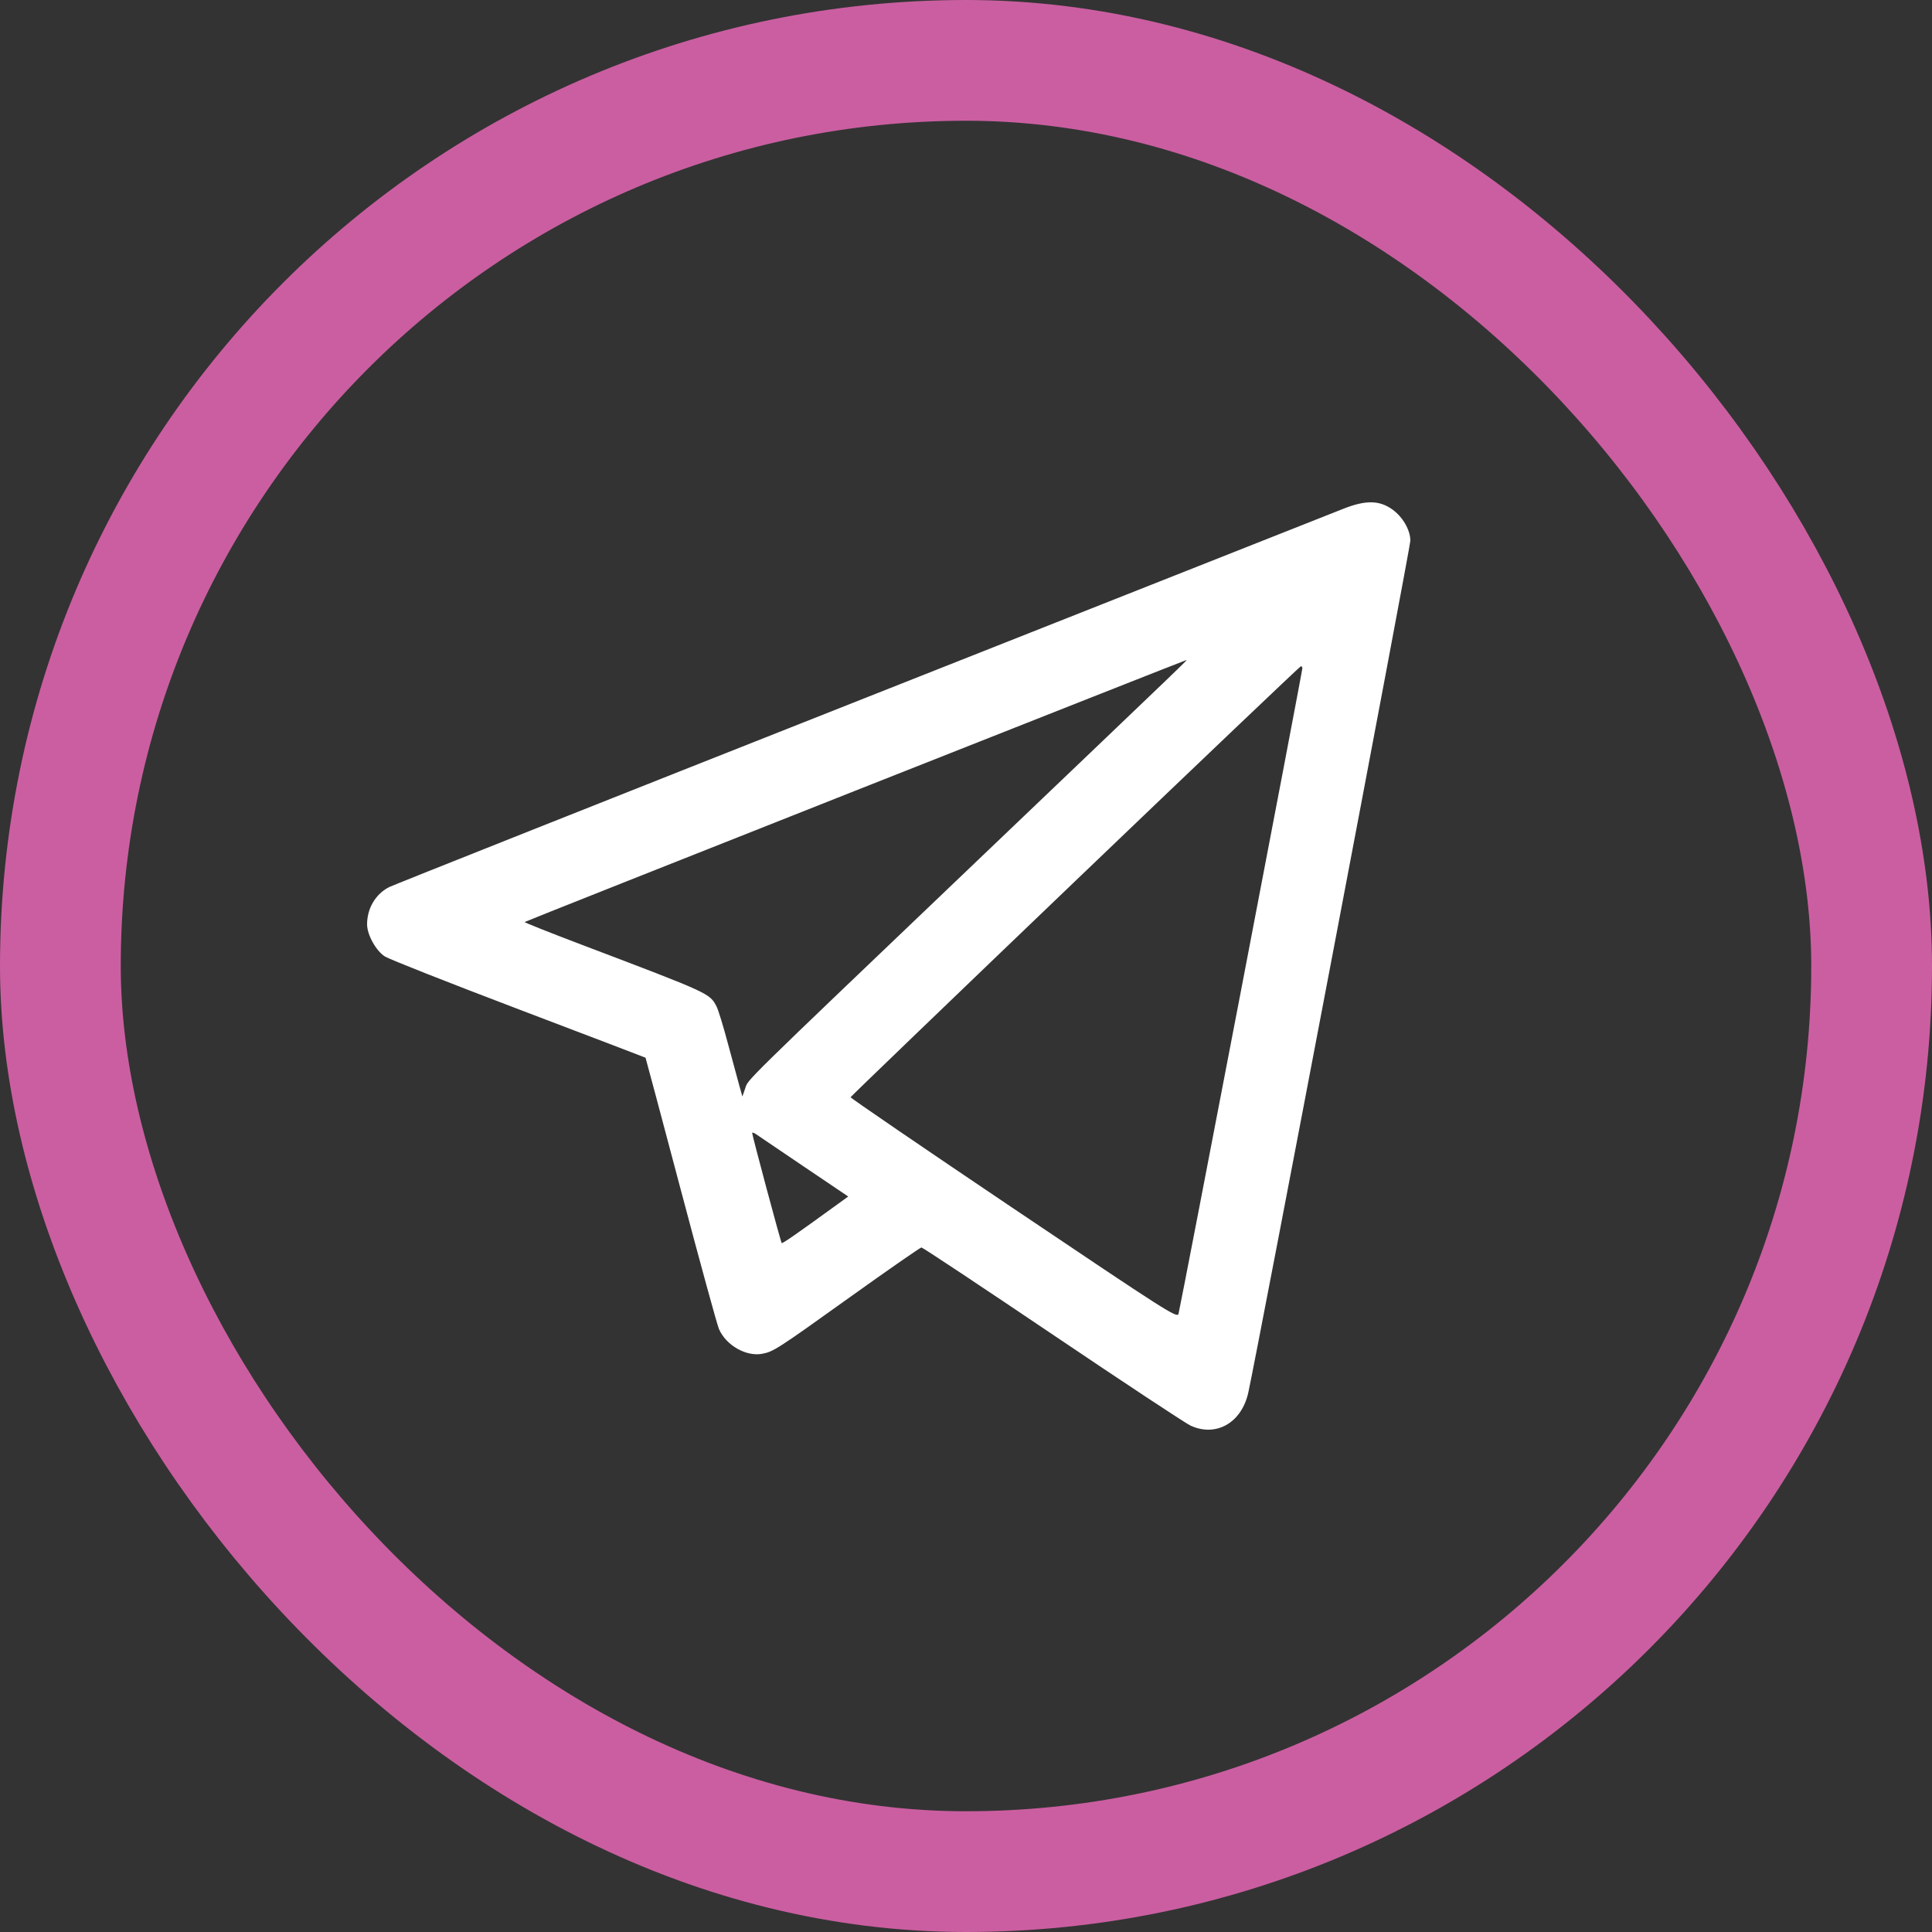
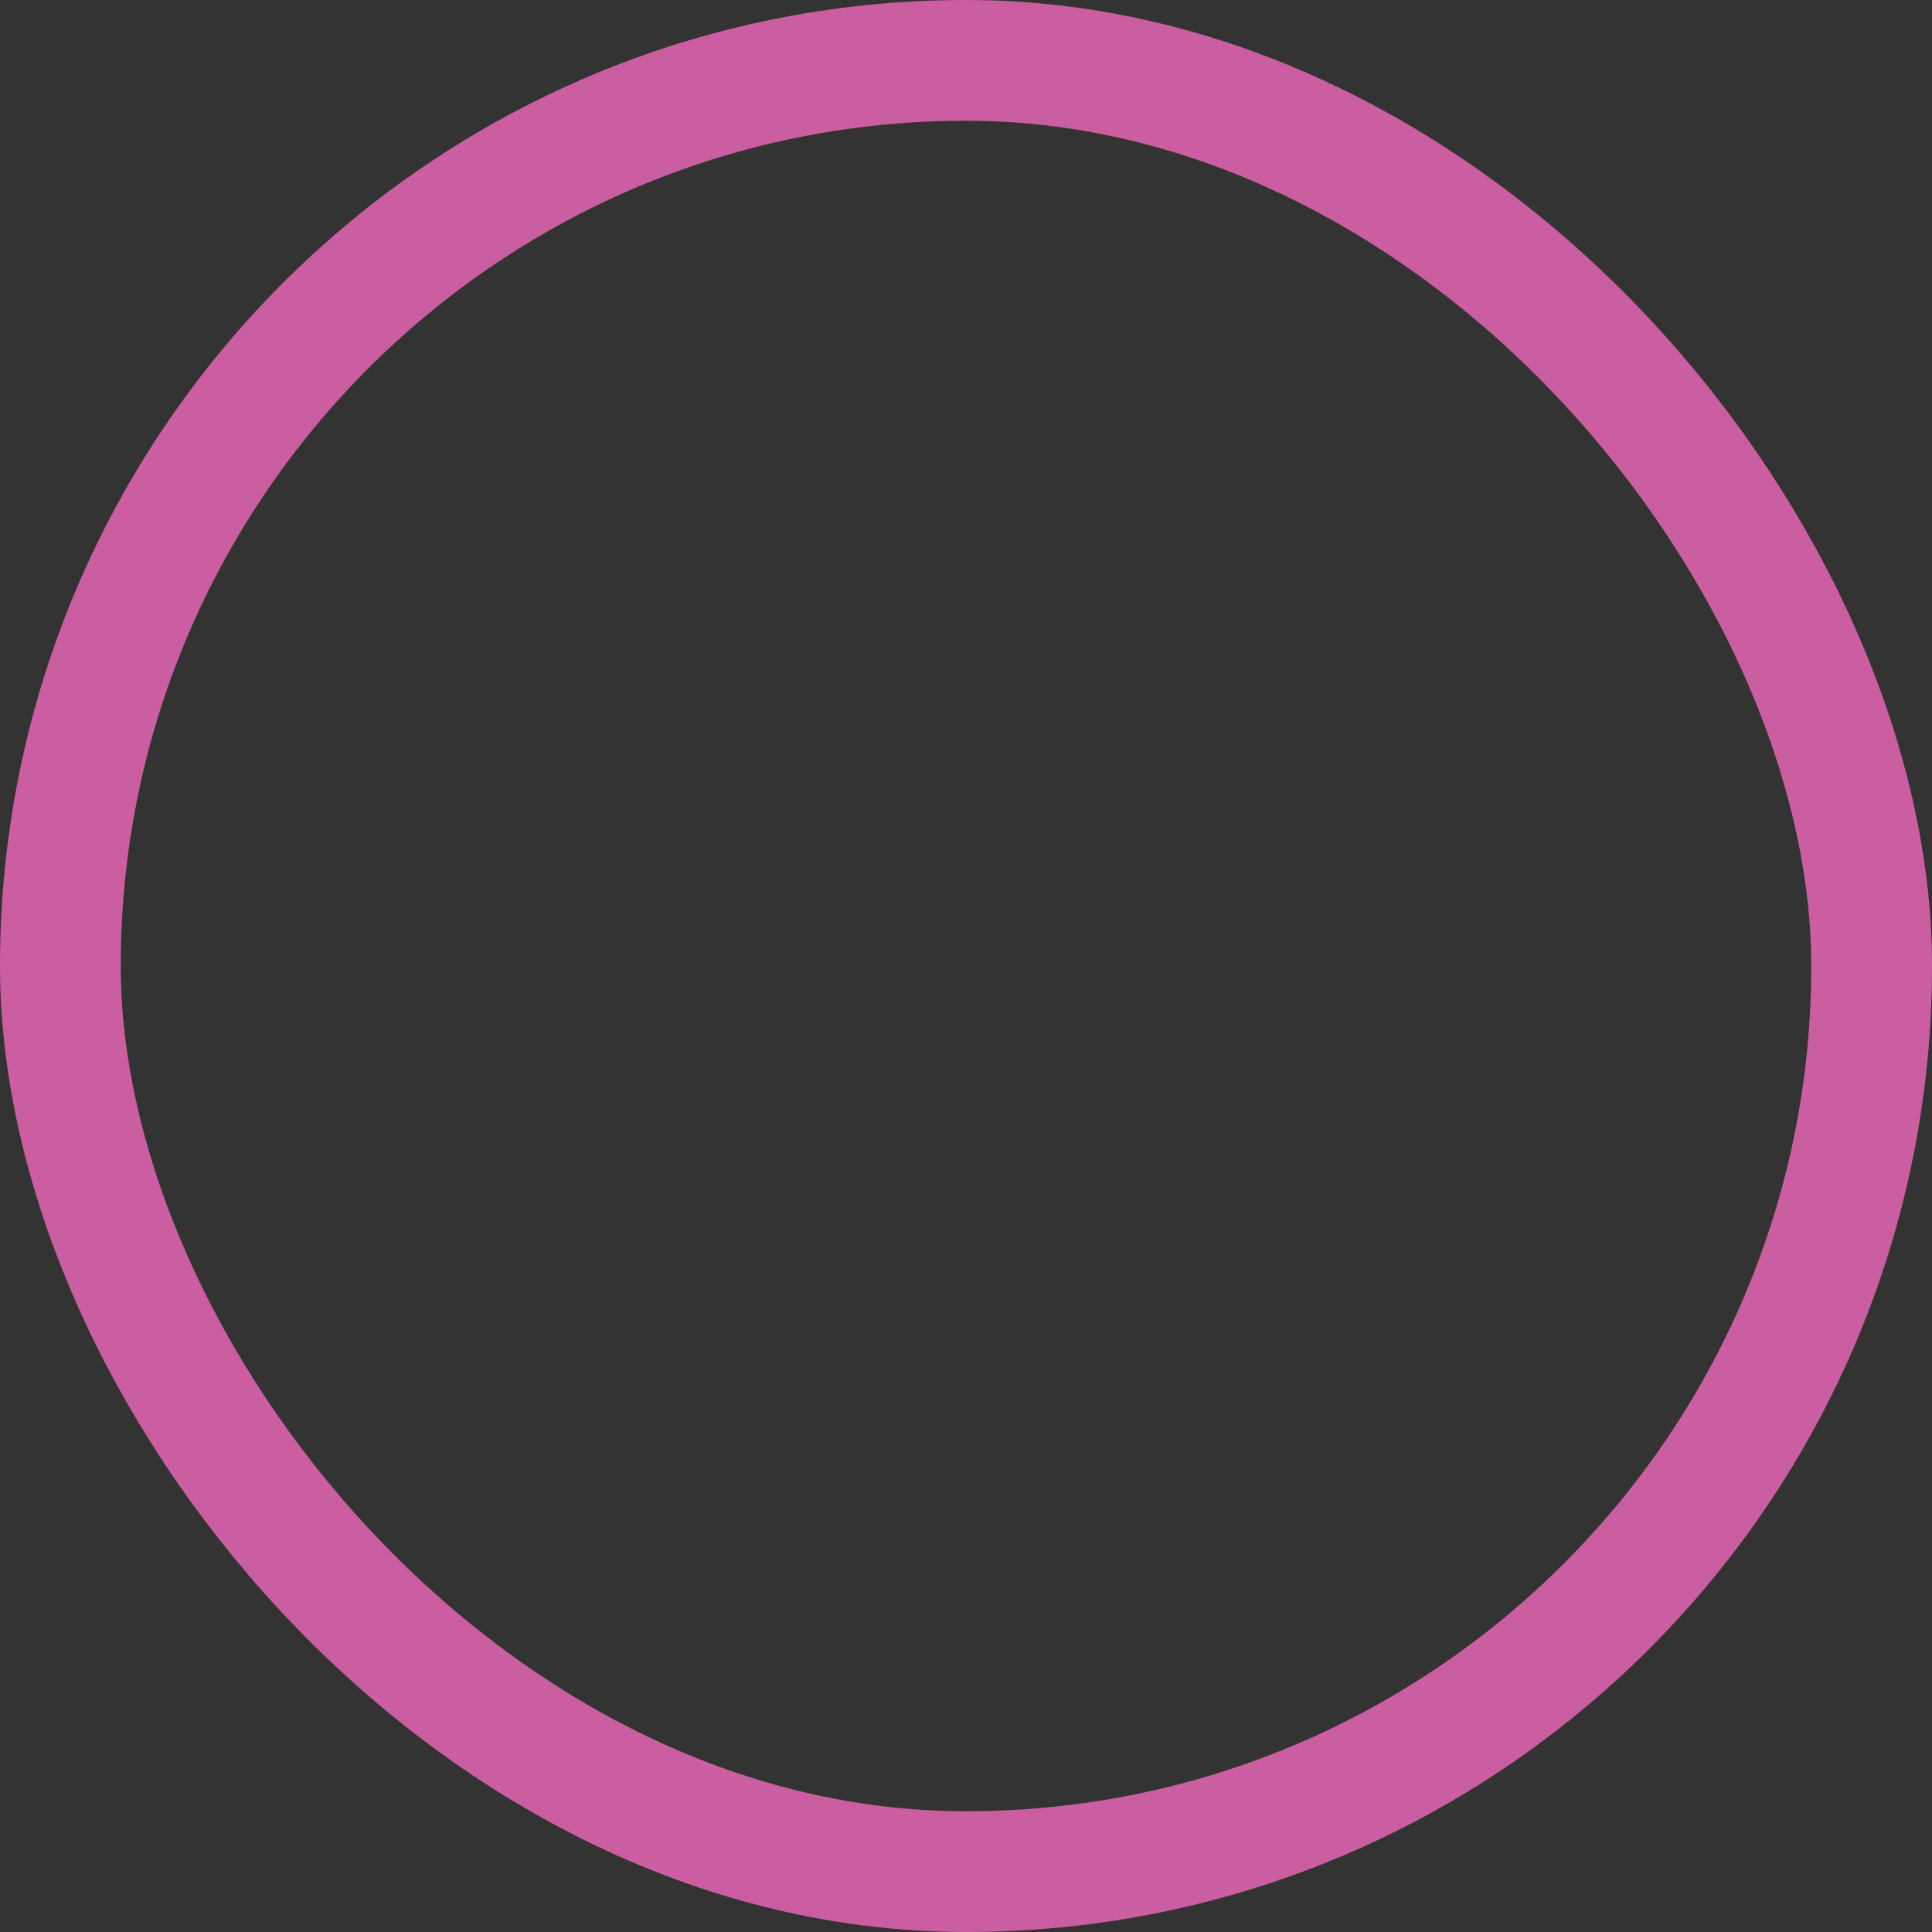
<svg xmlns="http://www.w3.org/2000/svg" width="80" height="80" viewBox="0 0 80 80" fill="none">
  <rect x="0" y="0" width="80" height="80" fill="#333333" stroke="none" />
-   <path fill-rule="evenodd" clip-rule="evenodd" d="M55.616 21.071C55.221 21.228 46.241 24.781 35.66 28.967C25.079 33.152 16.285 36.646 16.117 36.731C15.554 37.015 15.199 37.613 15.2 38.277C15.201 38.709 15.572 39.376 15.94 39.607C16.122 39.721 18.621 40.708 21.493 41.799C24.364 42.89 26.721 43.789 26.73 43.797C26.738 43.806 27.395 46.266 28.189 49.264C28.983 52.263 29.695 54.859 29.771 55.033C30.064 55.706 30.893 56.181 31.558 56.058C32.026 55.97 32.175 55.874 35.21 53.701C36.782 52.576 38.108 51.655 38.156 51.655C38.204 51.655 40.652 53.279 43.594 55.264C46.537 57.249 49.107 58.947 49.306 59.036C50.368 59.516 51.417 58.908 51.691 57.656C52.081 55.871 58.4 22.655 58.4 22.39C58.4 21.952 58.088 21.408 57.661 21.1C57.117 20.709 56.548 20.701 55.616 21.071ZM35.416 32.742C27.903 35.715 21.742 38.161 21.724 38.179C21.707 38.196 22.766 38.618 24.078 39.116C29.411 41.14 29.386 41.128 29.673 41.681C29.742 41.812 29.951 42.496 30.139 43.202C30.327 43.907 30.54 44.691 30.611 44.944L30.741 45.404L30.855 45.074C30.995 44.669 30.532 45.124 40.428 35.676C49.52 26.996 49.172 27.33 49.118 27.334C49.095 27.335 42.929 29.769 35.416 32.742ZM44.52 36.486C39.415 41.376 35.231 45.402 35.221 45.433C35.211 45.464 38.248 47.539 41.97 50.044C48.318 54.316 48.74 54.586 48.799 54.405C48.866 54.198 53.928 27.811 53.928 27.669C53.928 27.622 53.9 27.586 53.865 27.589C53.83 27.593 49.625 31.596 44.52 36.486ZM31.146 46.914C31.146 47.019 32.329 51.433 32.368 51.471C32.4 51.503 32.961 51.113 34.674 49.87L35.123 49.545L33.299 48.314C32.296 47.637 31.402 47.032 31.311 46.968C31.22 46.905 31.146 46.881 31.146 46.914Z" fill="white" />
  <rect x="2.5" y="2.5" width="75" height="75" rx="37.5" stroke="#CB5EA1" stroke-width="5" />
</svg>